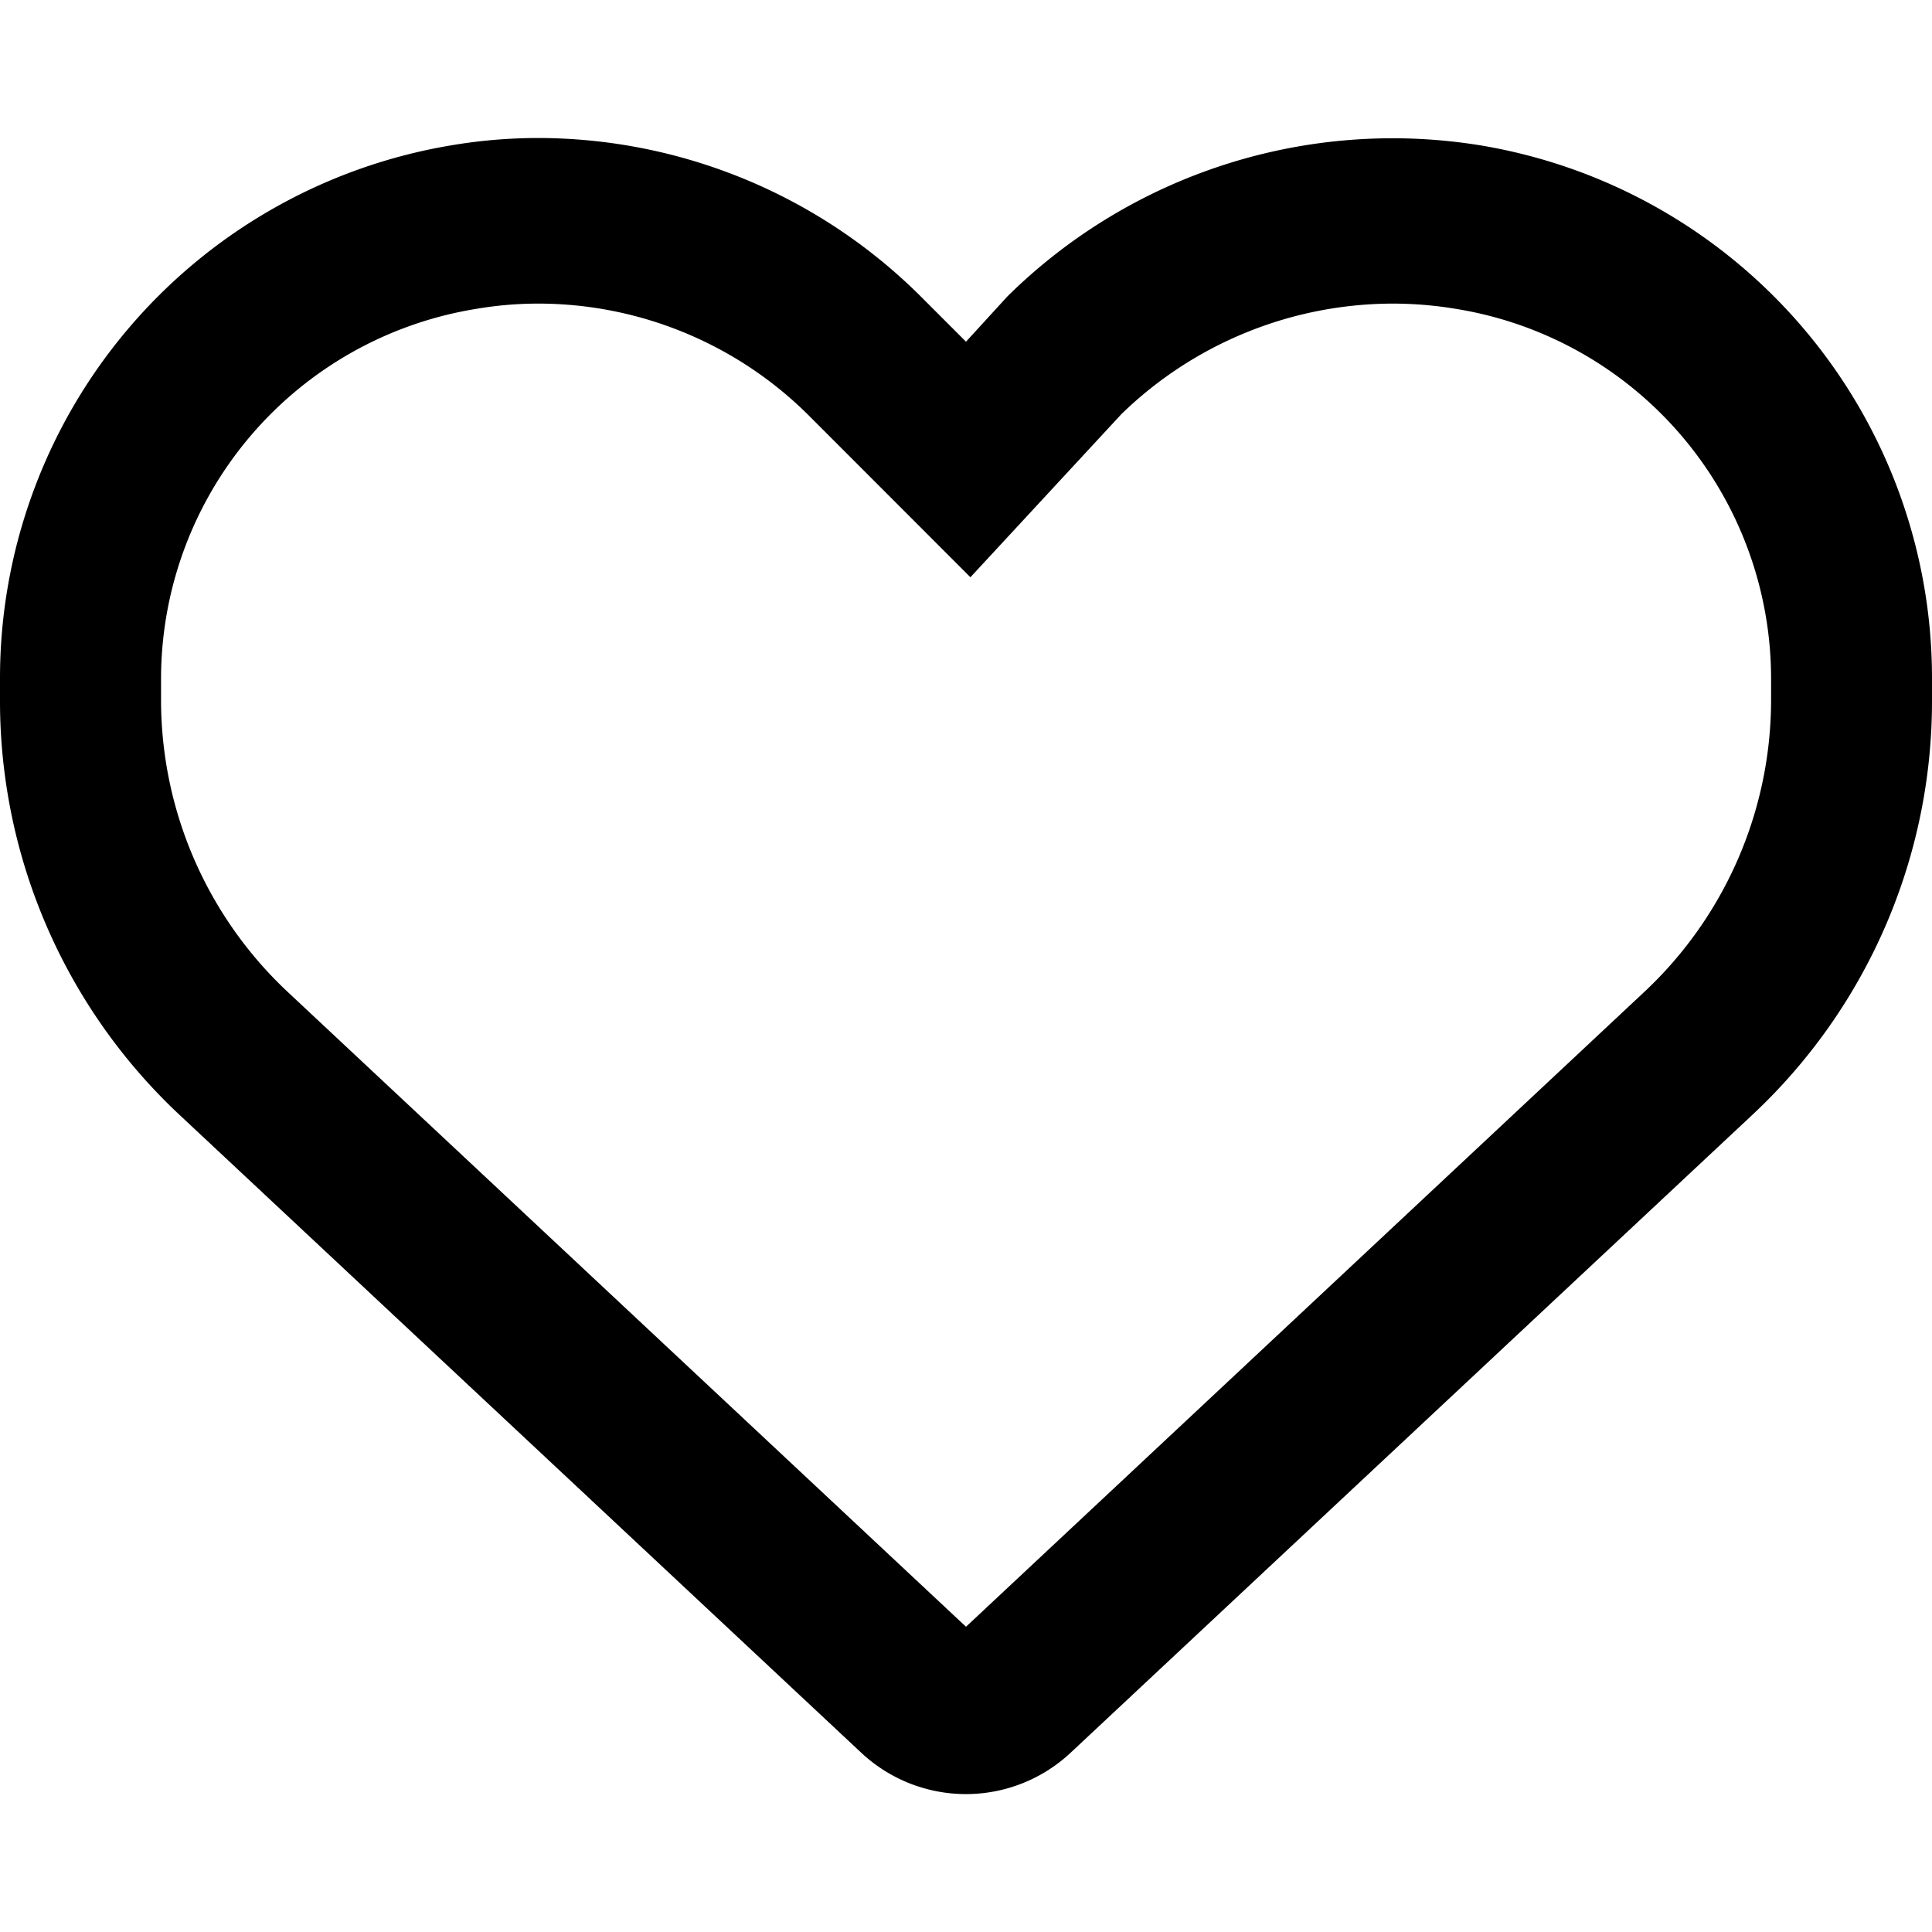
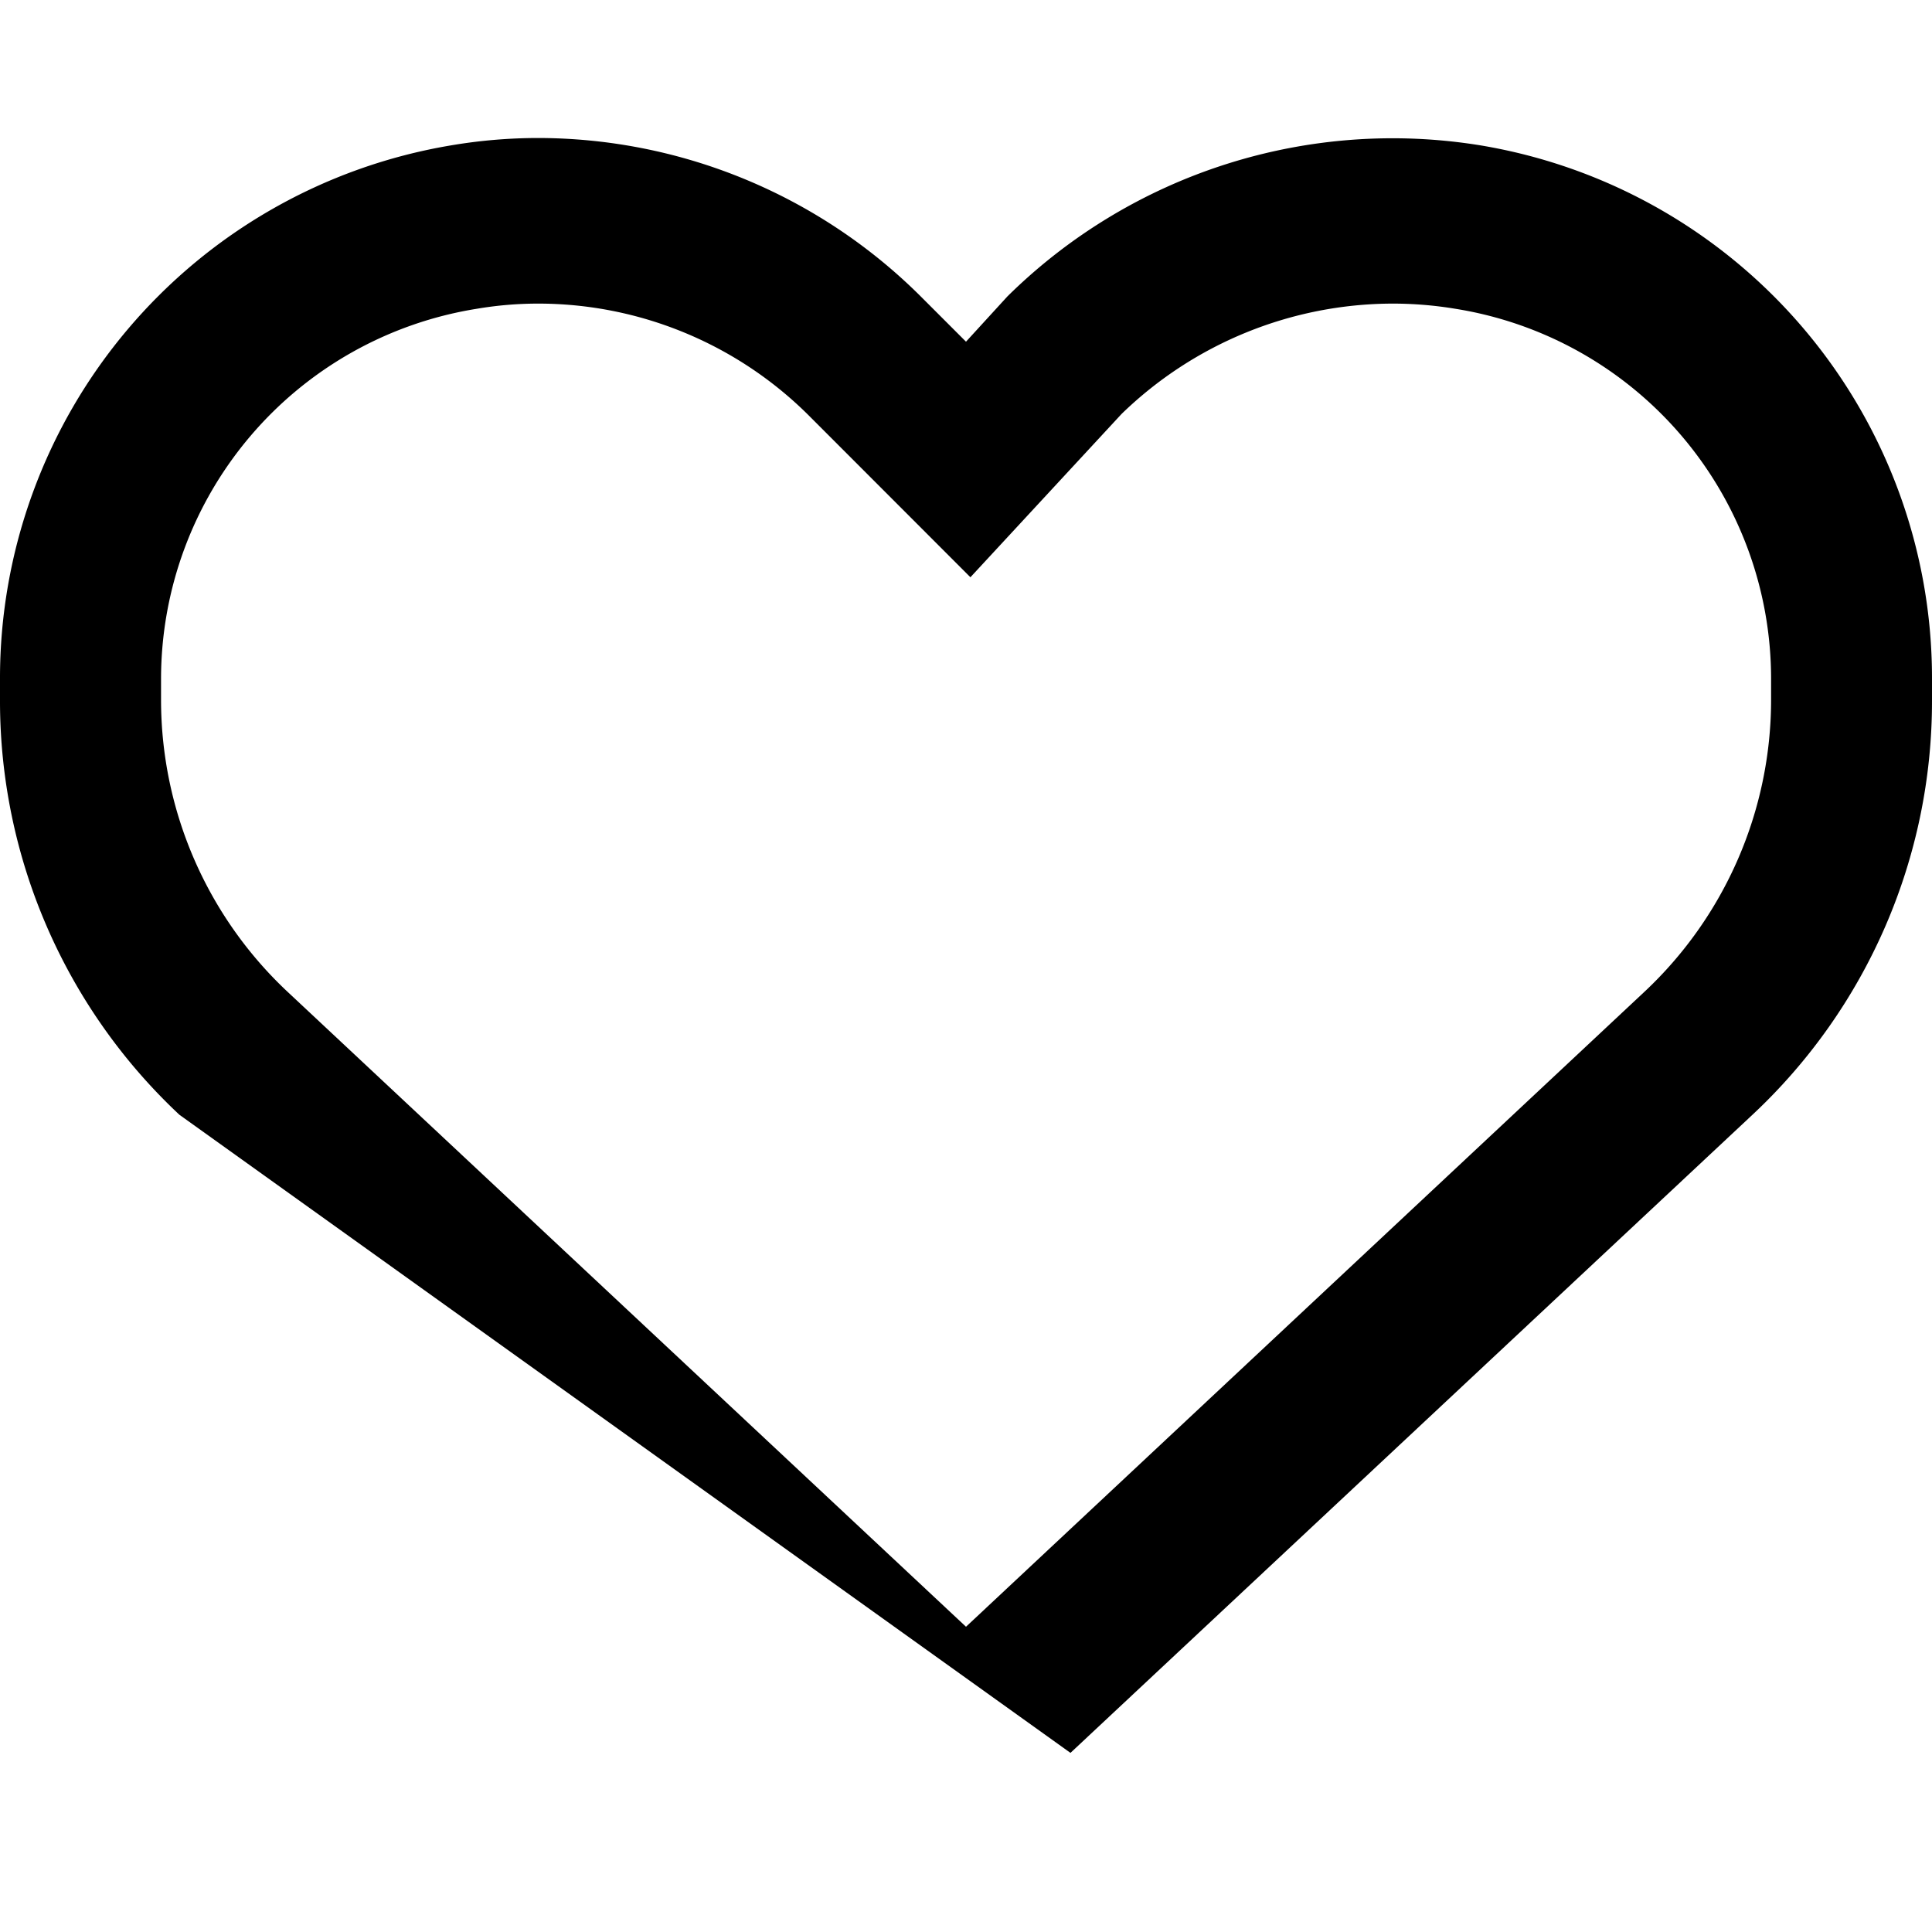
<svg xmlns="http://www.w3.org/2000/svg" width="14" height="14" viewBox="0 0 14 14">
  <g id="favorites-icon-menu" transform="translate(-1822 -27)">
-     <path id="heart" d="M3.9,43.352a2.668,2.668,0,0,0-.448.038,2.717,2.717,0,0,0-2.285,2.68v.159a2.9,2.9,0,0,0,.92,2.113L7,52.94l4.915-4.6a2.9,2.9,0,0,0,.919-2.112V46.07a2.716,2.716,0,0,0-2.285-2.68,2.785,2.785,0,0,0-.457-.038,2.828,2.828,0,0,0-1.965.8L7.032,45.335,5.857,44.159A2.778,2.778,0,0,0,3.9,43.352m0-1.2A3.934,3.934,0,0,1,6.672,43.3L7,43.628l.3-.328a3.972,3.972,0,0,1,3.432-1.094A3.914,3.914,0,0,1,14,46.07v.159a4.1,4.1,0,0,1-1.3,3L7.757,53.854a1.11,1.11,0,0,1-1.515,0L1.3,49.23a4.108,4.108,0,0,1-1.3-3H0V46.07a3.914,3.914,0,0,1,3.265-3.864A3.785,3.785,0,0,1,3.9,42.152Z" transform="translate(1822 -14.152)" />
-     <rect id="Rectangle_537" data-name="Rectangle 537" width="14" height="14" transform="translate(1822 27)" fill="none" />
+     <path id="heart" d="M3.9,43.352a2.668,2.668,0,0,0-.448.038,2.717,2.717,0,0,0-2.285,2.68v.159a2.9,2.9,0,0,0,.92,2.113L7,52.94l4.915-4.6a2.9,2.9,0,0,0,.919-2.112V46.07a2.716,2.716,0,0,0-2.285-2.68,2.785,2.785,0,0,0-.457-.038,2.828,2.828,0,0,0-1.965.8L7.032,45.335,5.857,44.159A2.778,2.778,0,0,0,3.9,43.352m0-1.2A3.934,3.934,0,0,1,6.672,43.3L7,43.628l.3-.328a3.972,3.972,0,0,1,3.432-1.094A3.914,3.914,0,0,1,14,46.07v.159a4.1,4.1,0,0,1-1.3,3L7.757,53.854L1.3,49.23a4.108,4.108,0,0,1-1.3-3H0V46.07a3.914,3.914,0,0,1,3.265-3.864A3.785,3.785,0,0,1,3.9,42.152Z" transform="translate(1822 -14.152)" />
  </g>
</svg>